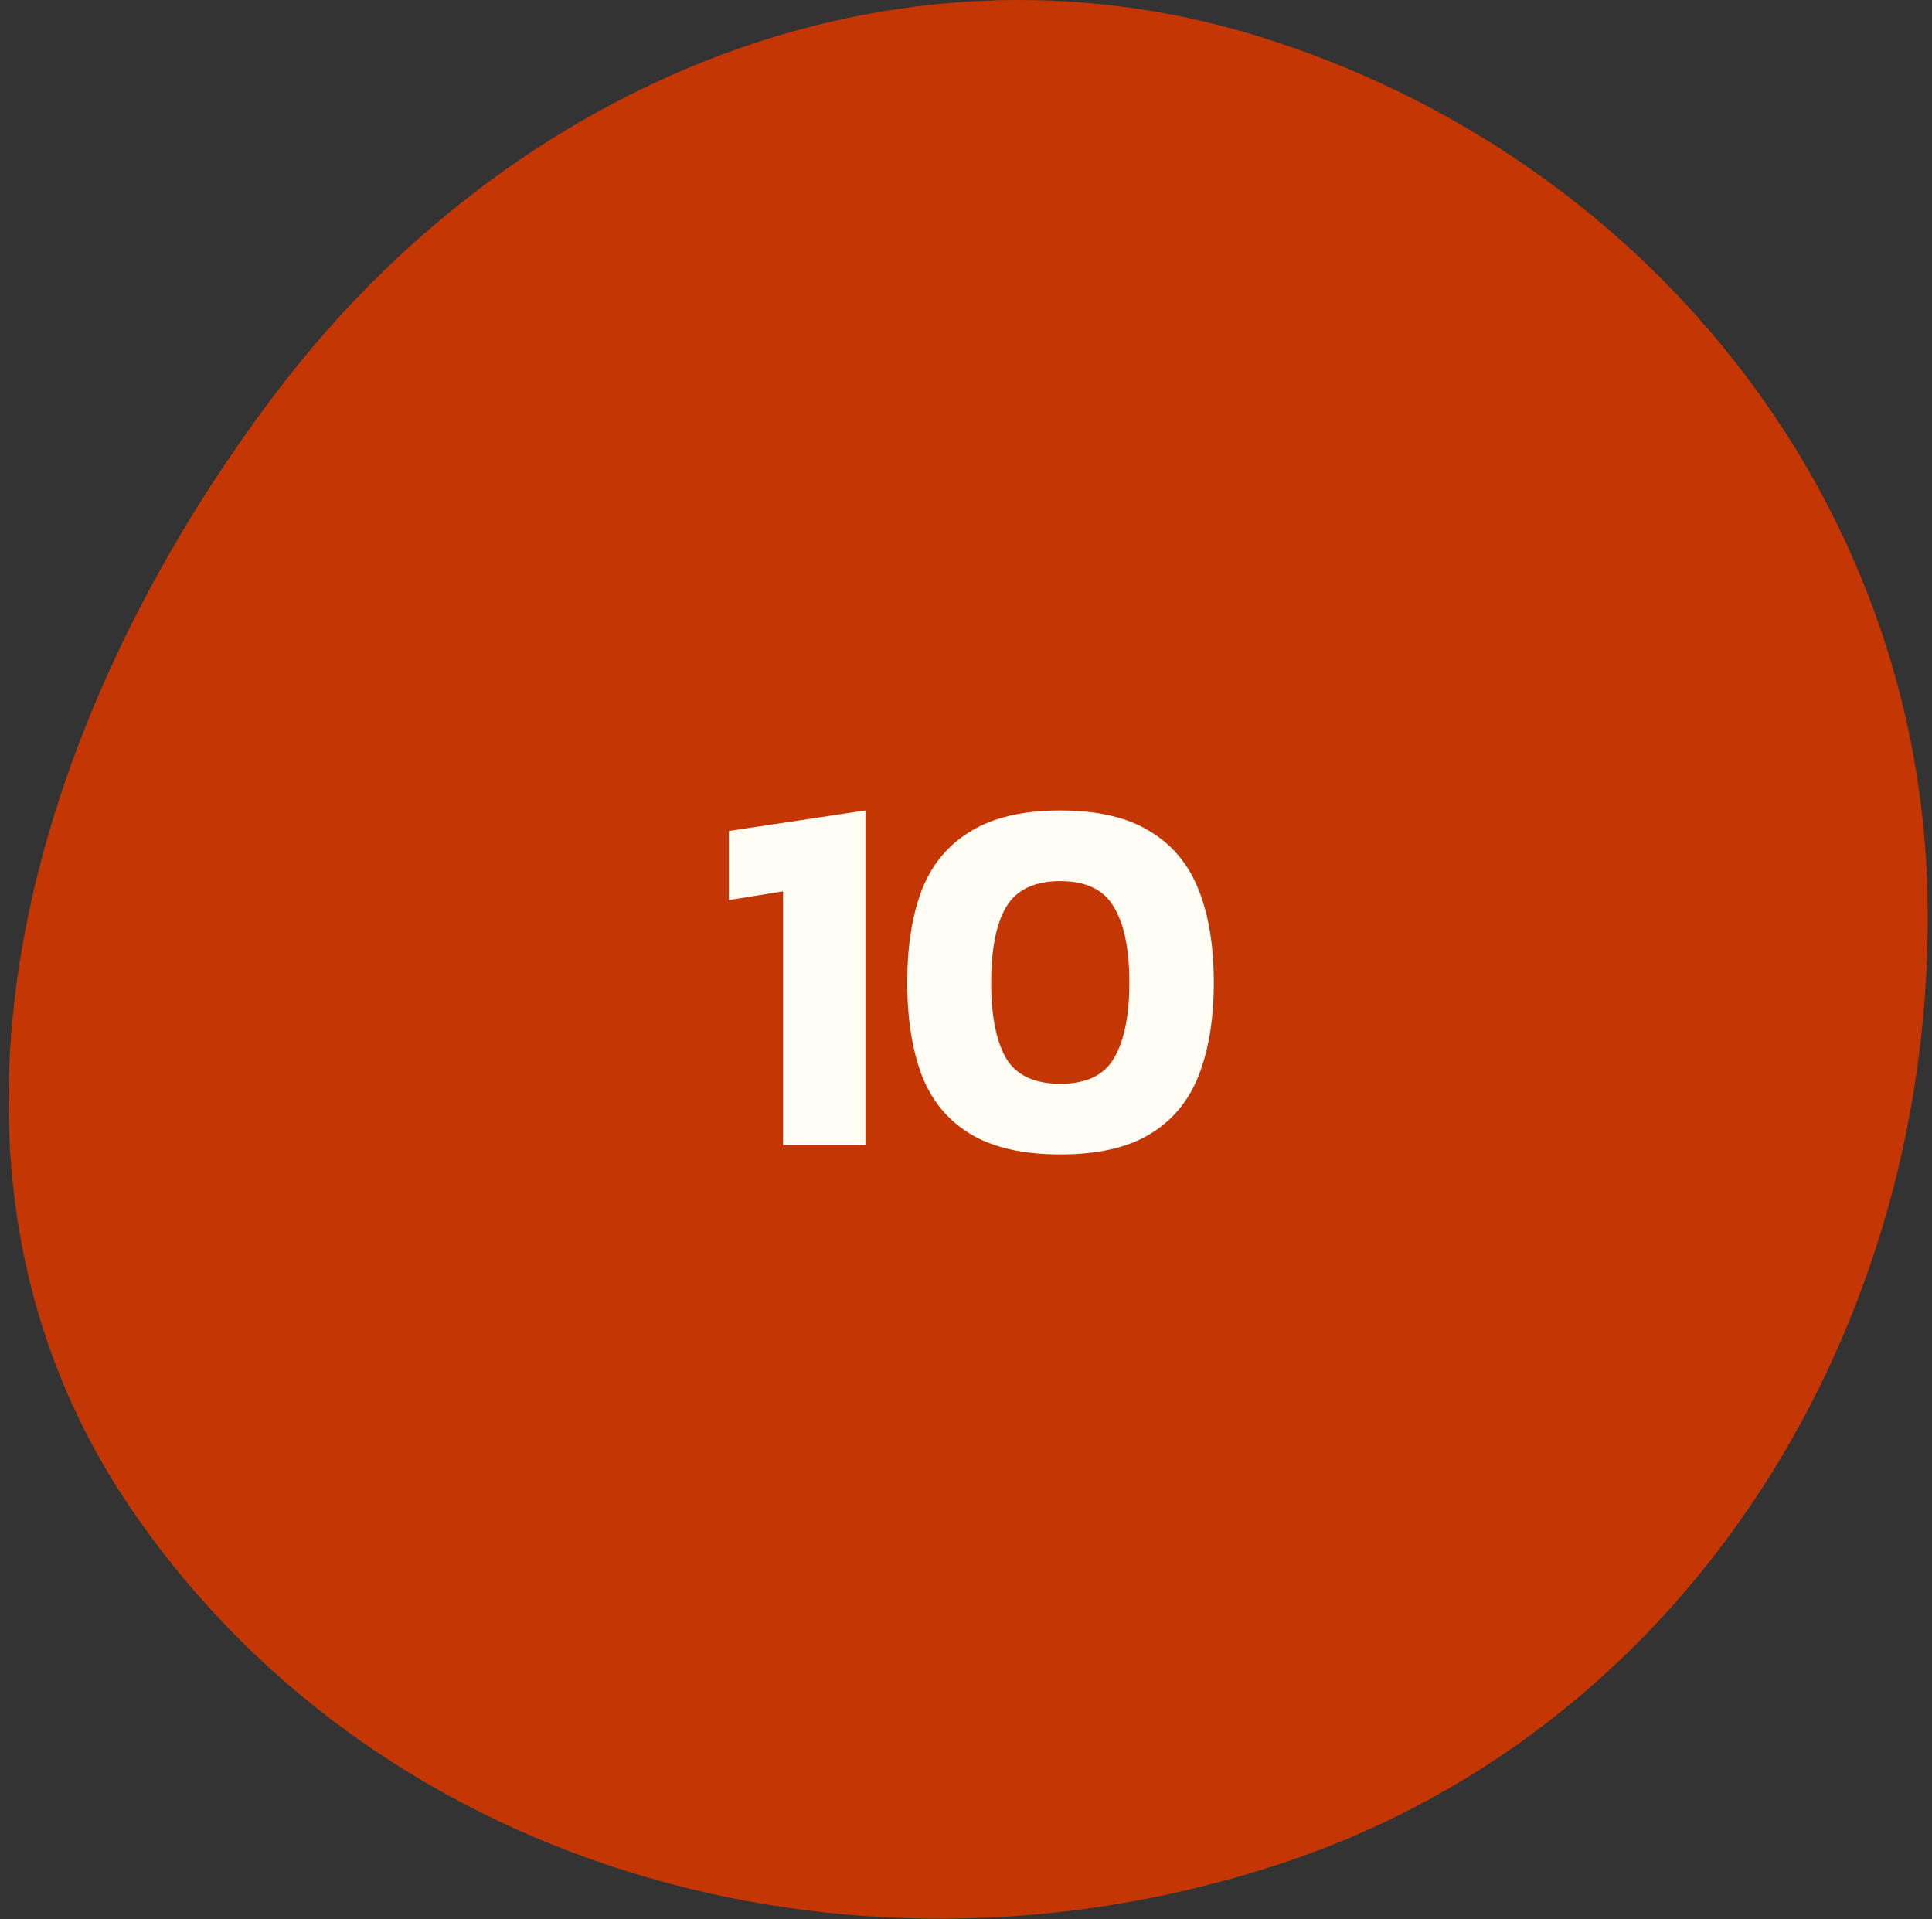
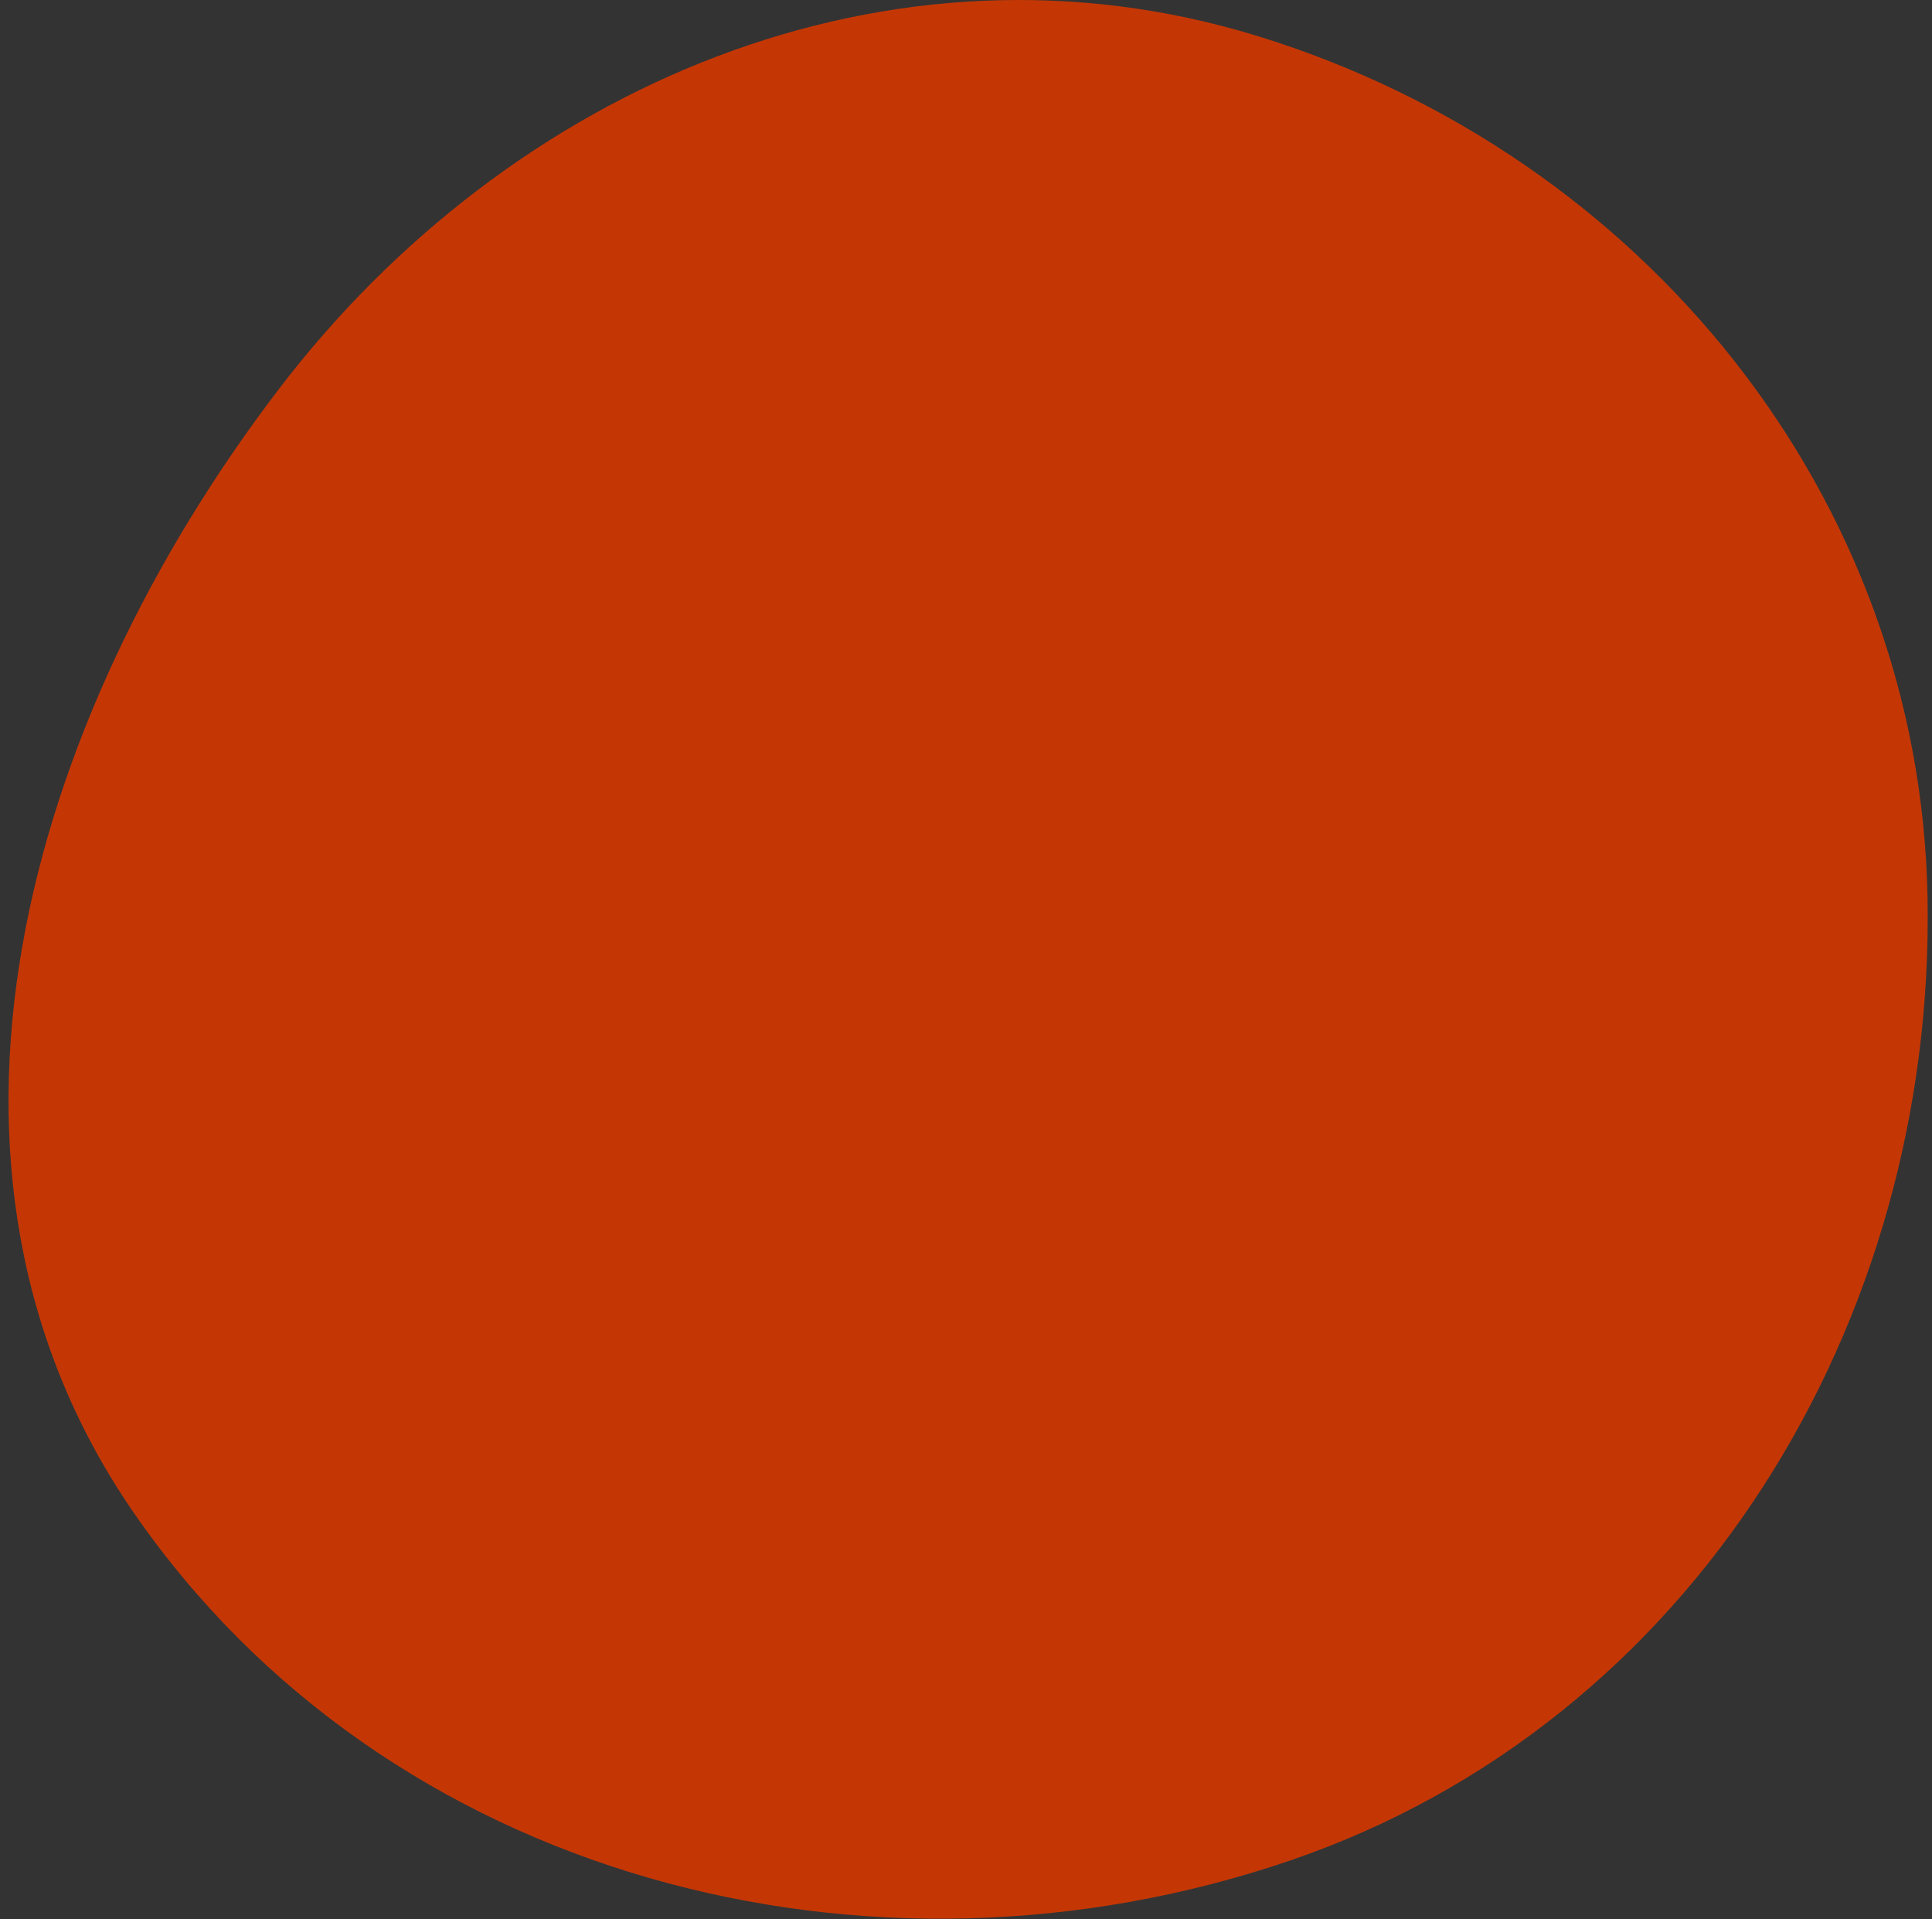
<svg xmlns="http://www.w3.org/2000/svg" width="151" height="150" viewBox="0 0 151 150" fill="none">
  <rect x="0" y="0" width="151" height="150" fill="#333333" stroke="none" />
  <path fill-rule="evenodd" clip-rule="evenodd" d="M150.653 70.197C151.246 103.43 132.304 134.64 100.853 145.395C67.916 156.659 30.146 146.829 10.409 118.156C-8.066 91.318 1.994 56.387 21.745 30.473C39.93 6.613 69.641 -6.01 98.31 2.824C128.357 12.083 150.093 38.761 150.653 70.197Z" fill="#C43705" />
-   <path d="M61.201 89.5V69.66L56.961 70.34V64.94L67.641 63.34V89.5H61.201ZM82.867 90.22C79.987 90.22 77.667 89.7 75.907 88.66C74.147 87.62 72.867 86.1 72.067 84.1C71.293 82.073 70.907 79.633 70.907 76.78C70.907 73.927 71.293 71.5 72.067 69.5C72.867 67.5 74.147 65.98 75.907 64.94C77.667 63.873 79.987 63.34 82.867 63.34C85.773 63.34 88.093 63.873 89.827 64.94C91.587 65.98 92.867 67.5 93.667 69.5C94.467 71.5 94.867 73.927 94.867 76.78C94.867 79.633 94.467 82.073 93.667 84.1C92.867 86.1 91.587 87.62 89.827 88.66C88.093 89.7 85.773 90.22 82.867 90.22ZM82.867 84.7C84.893 84.7 86.293 84.033 87.067 82.7C87.867 81.34 88.267 79.367 88.267 76.78C88.267 74.193 87.867 72.233 87.067 70.9C86.293 69.54 84.893 68.86 82.867 68.86C80.84 68.86 79.427 69.54 78.627 70.9C77.853 72.233 77.467 74.193 77.467 76.78C77.467 79.367 77.853 81.34 78.627 82.7C79.427 84.033 80.84 84.7 82.867 84.7Z" fill="#FFFDF4" />
</svg>